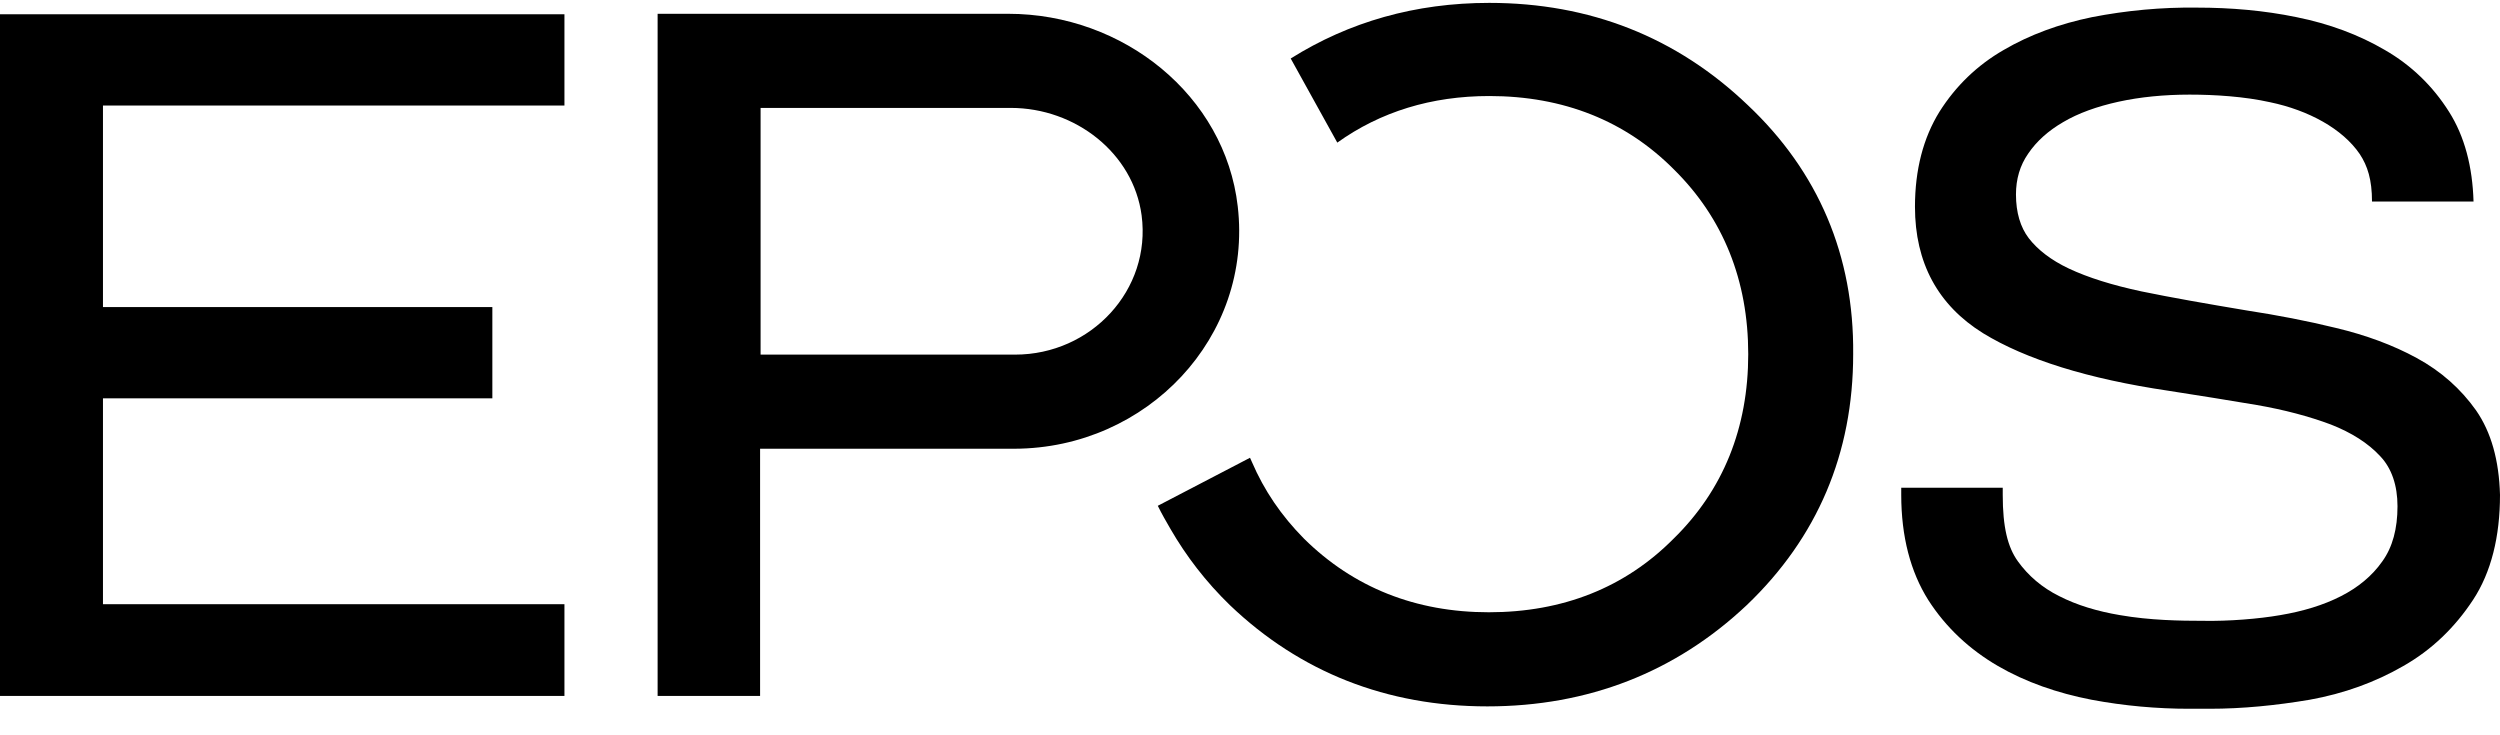
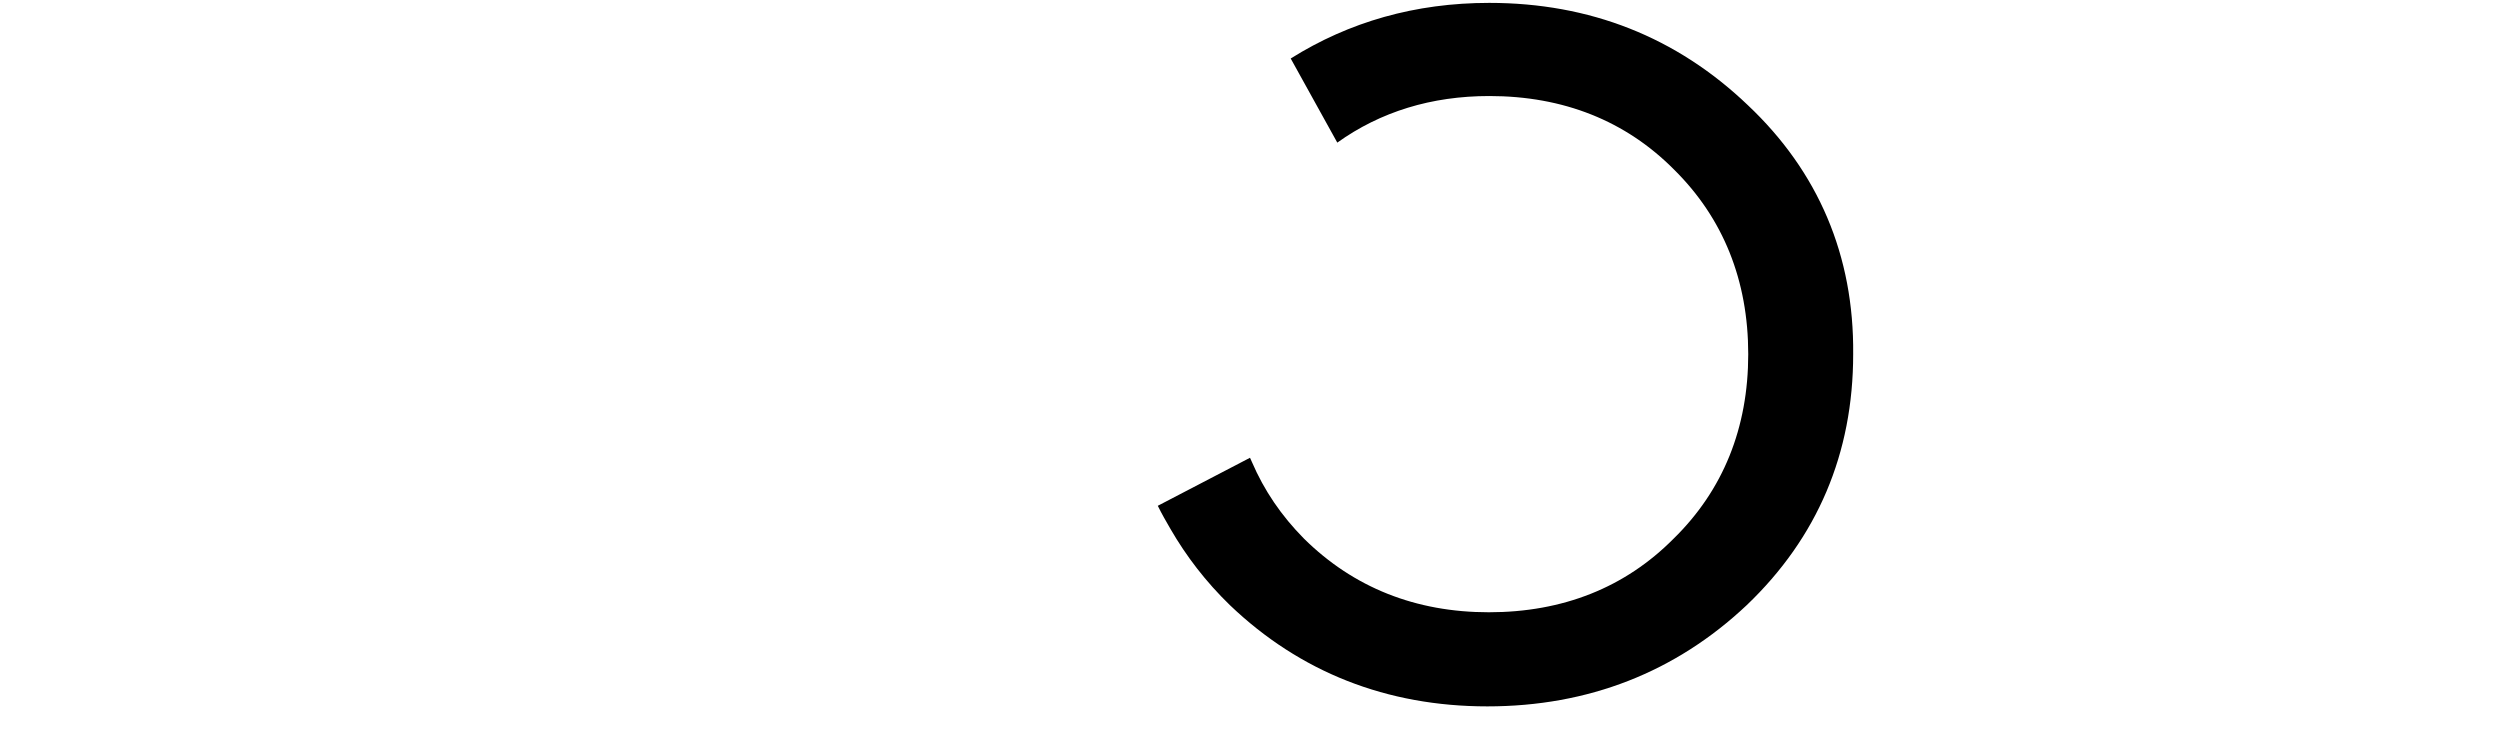
<svg xmlns="http://www.w3.org/2000/svg" width="85" height="25" viewBox="0 0 85 25" fill="none">
-   <path d="M84.183 13.948C83.666 13.221 82.999 12.623 82.166 12.171C81.365 11.734 80.448 11.395 79.431 11.152C78.447 10.91 77.43 10.716 76.38 10.554C75.029 10.328 73.829 10.118 72.812 9.908C71.828 9.698 70.995 9.439 70.344 9.132C69.727 8.841 69.277 8.486 68.977 8.098C68.694 7.726 68.543 7.225 68.543 6.611C68.543 6.094 68.677 5.625 68.96 5.221C69.244 4.801 69.644 4.445 70.144 4.154C70.661 3.847 71.295 3.621 72.028 3.459C72.762 3.298 73.579 3.217 74.446 3.217C75.313 3.217 76.313 3.282 77.18 3.475C78.497 3.75 79.648 4.381 80.231 5.237C80.498 5.641 80.648 6.11 80.648 6.853H84.1C84.066 5.673 83.799 4.639 83.266 3.799C82.716 2.926 81.982 2.215 81.082 1.698C80.198 1.181 79.198 0.809 78.081 0.583C76.98 0.356 75.846 0.259 74.696 0.259C73.496 0.243 72.295 0.356 71.128 0.583C70.028 0.809 69.01 1.181 68.127 1.698C67.226 2.215 66.493 2.926 65.942 3.799C65.392 4.688 65.109 5.77 65.109 7.031C65.109 8.938 65.892 10.377 67.426 11.33C68.877 12.219 70.995 12.882 73.729 13.286C74.763 13.447 75.78 13.609 76.73 13.77C77.664 13.932 78.514 14.158 79.248 14.433C79.948 14.708 80.515 15.063 80.932 15.516C81.315 15.92 81.515 16.502 81.515 17.213C81.515 17.973 81.349 18.603 80.998 19.088C80.648 19.589 80.165 19.977 79.598 20.267C78.998 20.575 78.297 20.785 77.53 20.914C76.797 21.043 75.763 21.124 74.913 21.108C74.129 21.108 73.095 21.092 72.078 20.914C71.311 20.785 70.611 20.575 70.011 20.267C69.427 19.977 68.96 19.573 68.61 19.088C68.26 18.603 68.093 17.924 68.093 16.825V16.583H64.642V16.825C64.642 18.247 64.959 19.443 65.559 20.397C66.159 21.334 66.96 22.078 67.927 22.643C68.877 23.193 69.944 23.564 71.111 23.791C72.228 24.001 73.345 24.098 74.429 24.098H75.129C76.247 24.098 77.38 23.985 78.531 23.791C79.698 23.581 80.765 23.193 81.715 22.643C82.682 22.094 83.466 21.334 84.083 20.397C84.7 19.459 85 18.247 85 16.825C84.967 15.645 84.7 14.692 84.183 13.948ZM0 23.661H19.191V20.542H3.501V13.544H16.74V10.441H3.501V3.589H19.191V0.486H0V23.661ZM42.083 7.015C41.65 3.249 38.198 0.469 34.28 0.469H22.359V23.661H25.843V15.257H34.497C38.999 15.241 42.6 11.459 42.083 7.015ZM34.514 12.057H25.86V3.669H34.364C36.564 3.669 38.532 5.205 38.815 7.322C39.149 9.859 37.098 12.057 34.514 12.057Z" fill="black" />
  <path d="M59.423 3.572C57.005 1.261 54.054 0.098 50.636 0.098C48.119 0.098 45.868 0.744 43.884 1.989L45.468 4.849C46.935 3.799 48.669 3.265 50.636 3.265C53.154 3.265 55.272 4.106 56.922 5.77C58.589 7.419 59.44 9.536 59.44 12.041C59.44 14.546 58.589 16.663 56.905 18.312C55.255 19.977 53.137 20.817 50.62 20.817C48.135 20.817 46.018 19.977 44.334 18.312C43.567 17.536 42.983 16.68 42.566 15.71C42.55 15.661 42.517 15.613 42.5 15.564L39.365 17.197C39.499 17.471 39.649 17.73 39.799 17.989C40.332 18.91 40.999 19.782 41.816 20.574C44.2 22.853 47.152 24.017 50.57 24.017C54.004 24.017 56.972 22.853 59.39 20.574C61.791 18.279 63.008 15.419 63.008 12.041C63.041 8.696 61.824 5.835 59.423 3.572Z" fill="black" />
</svg>